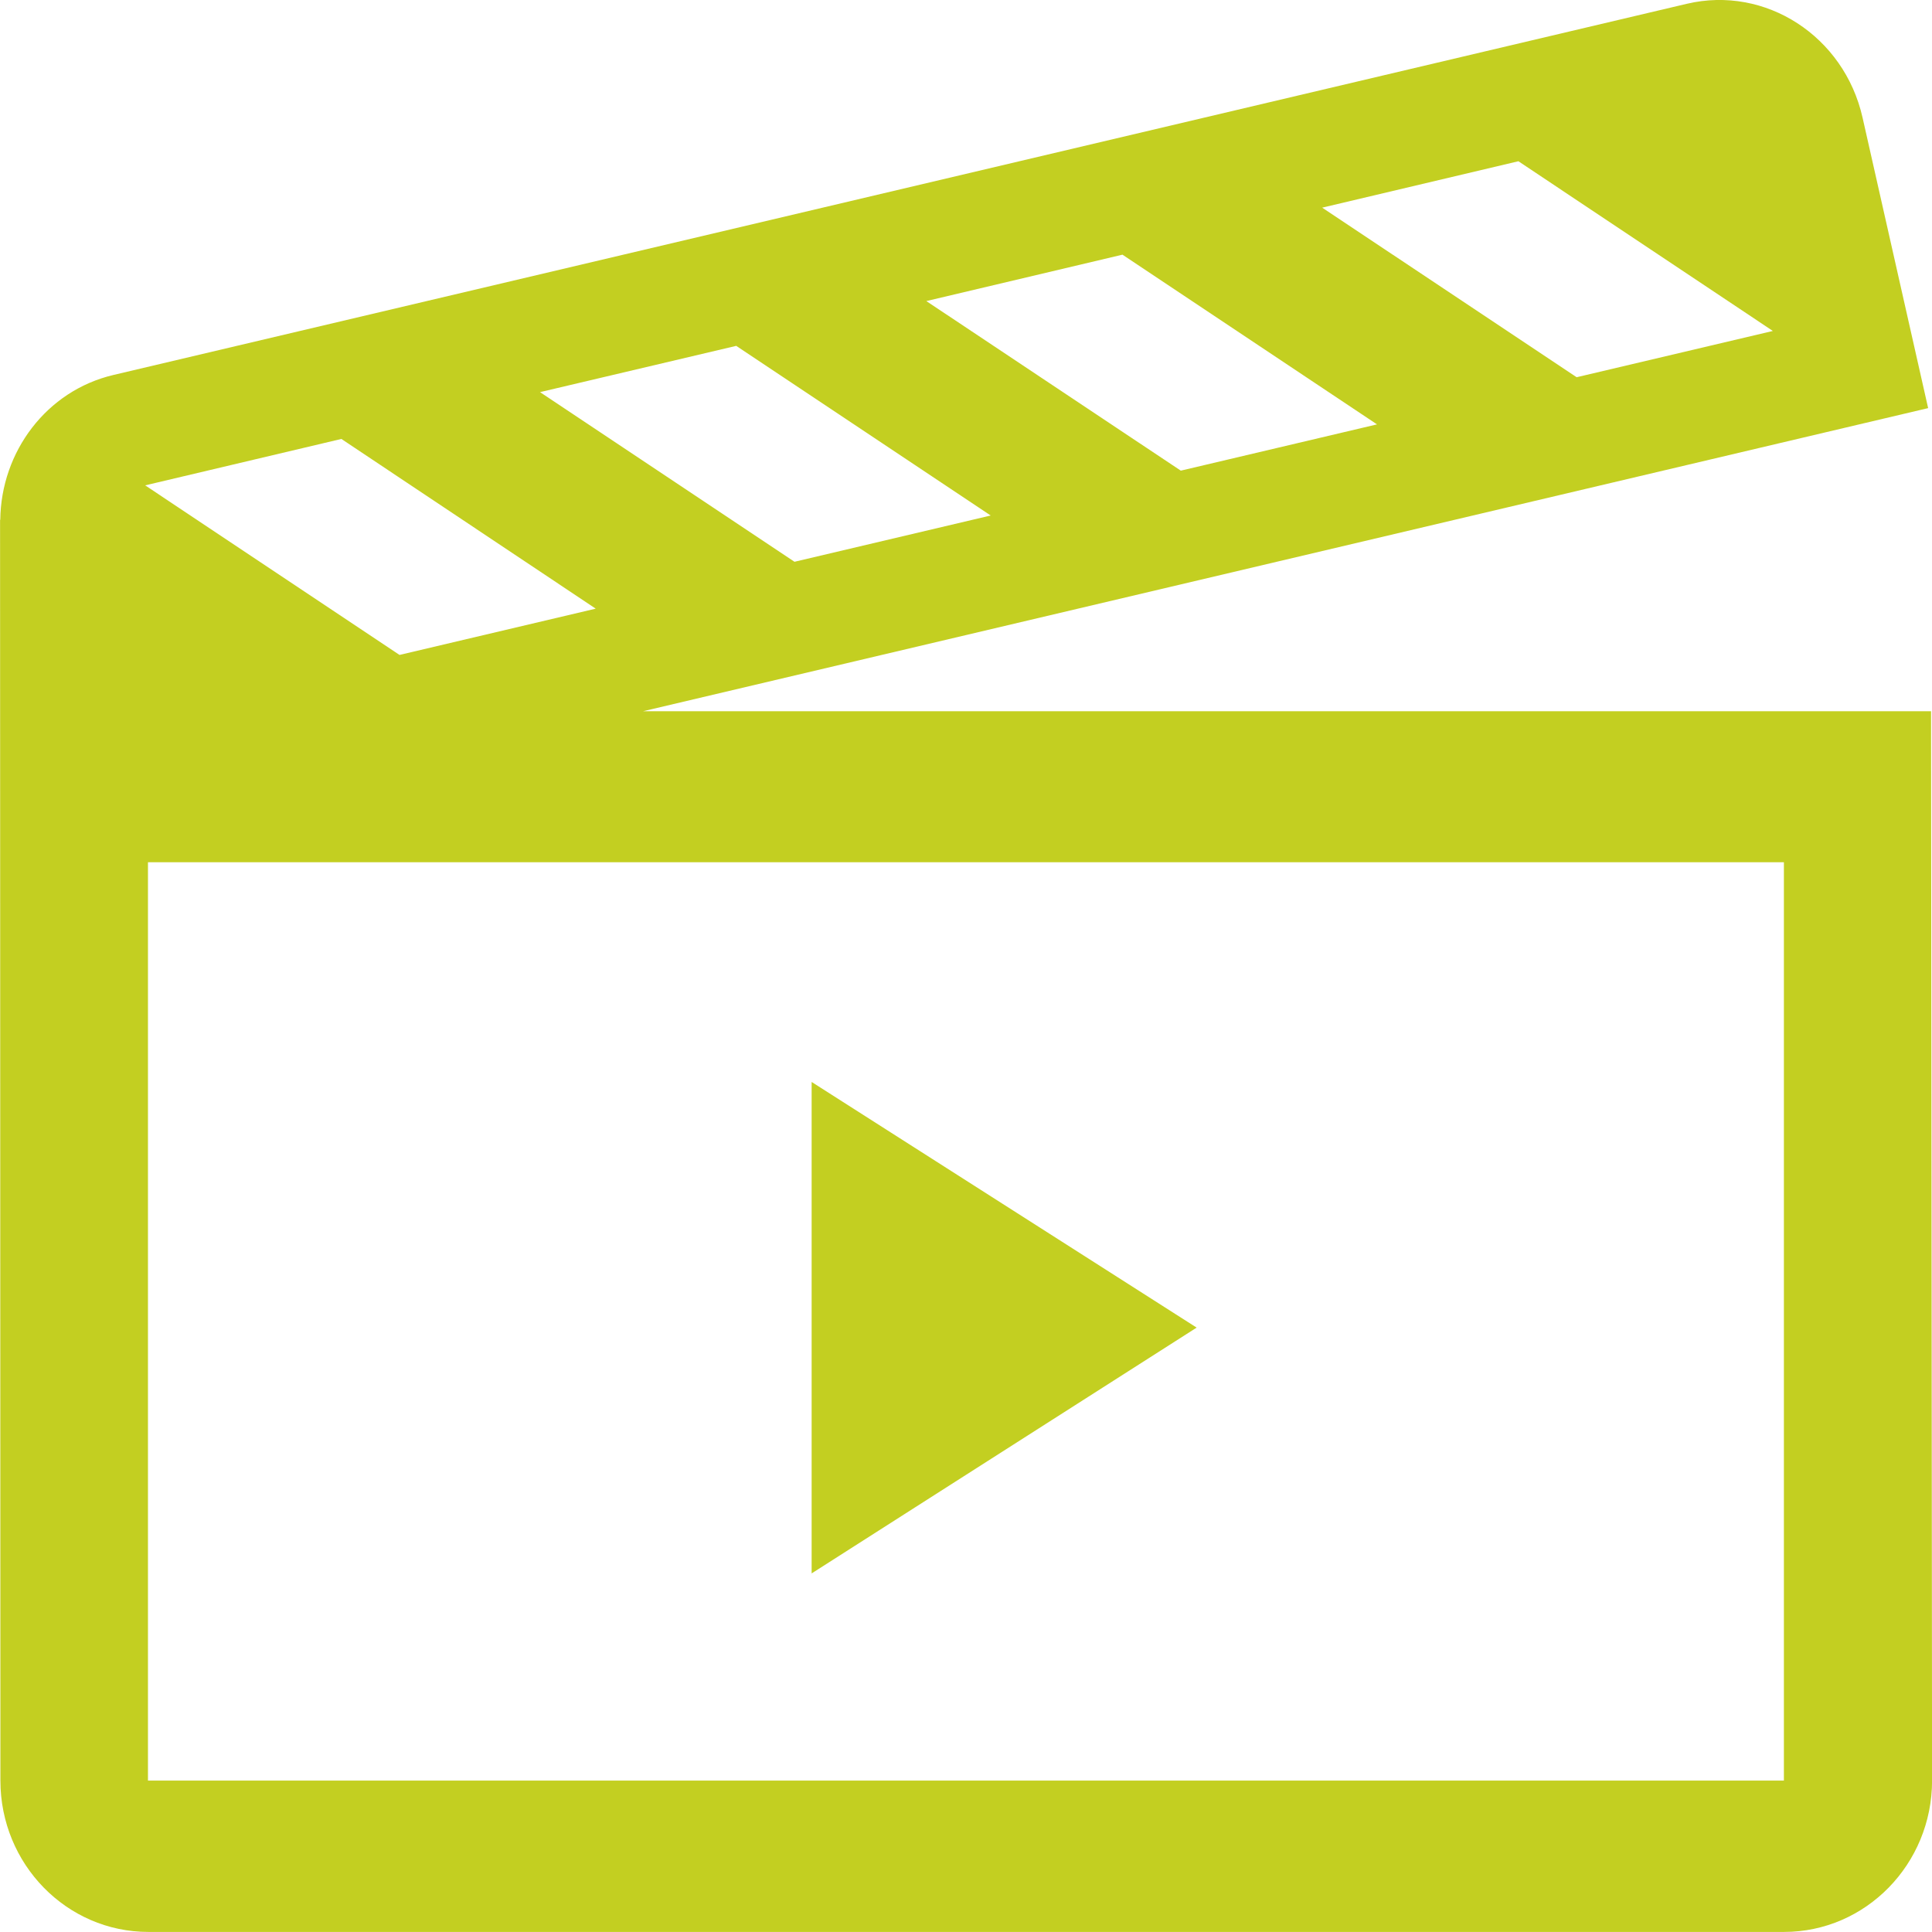
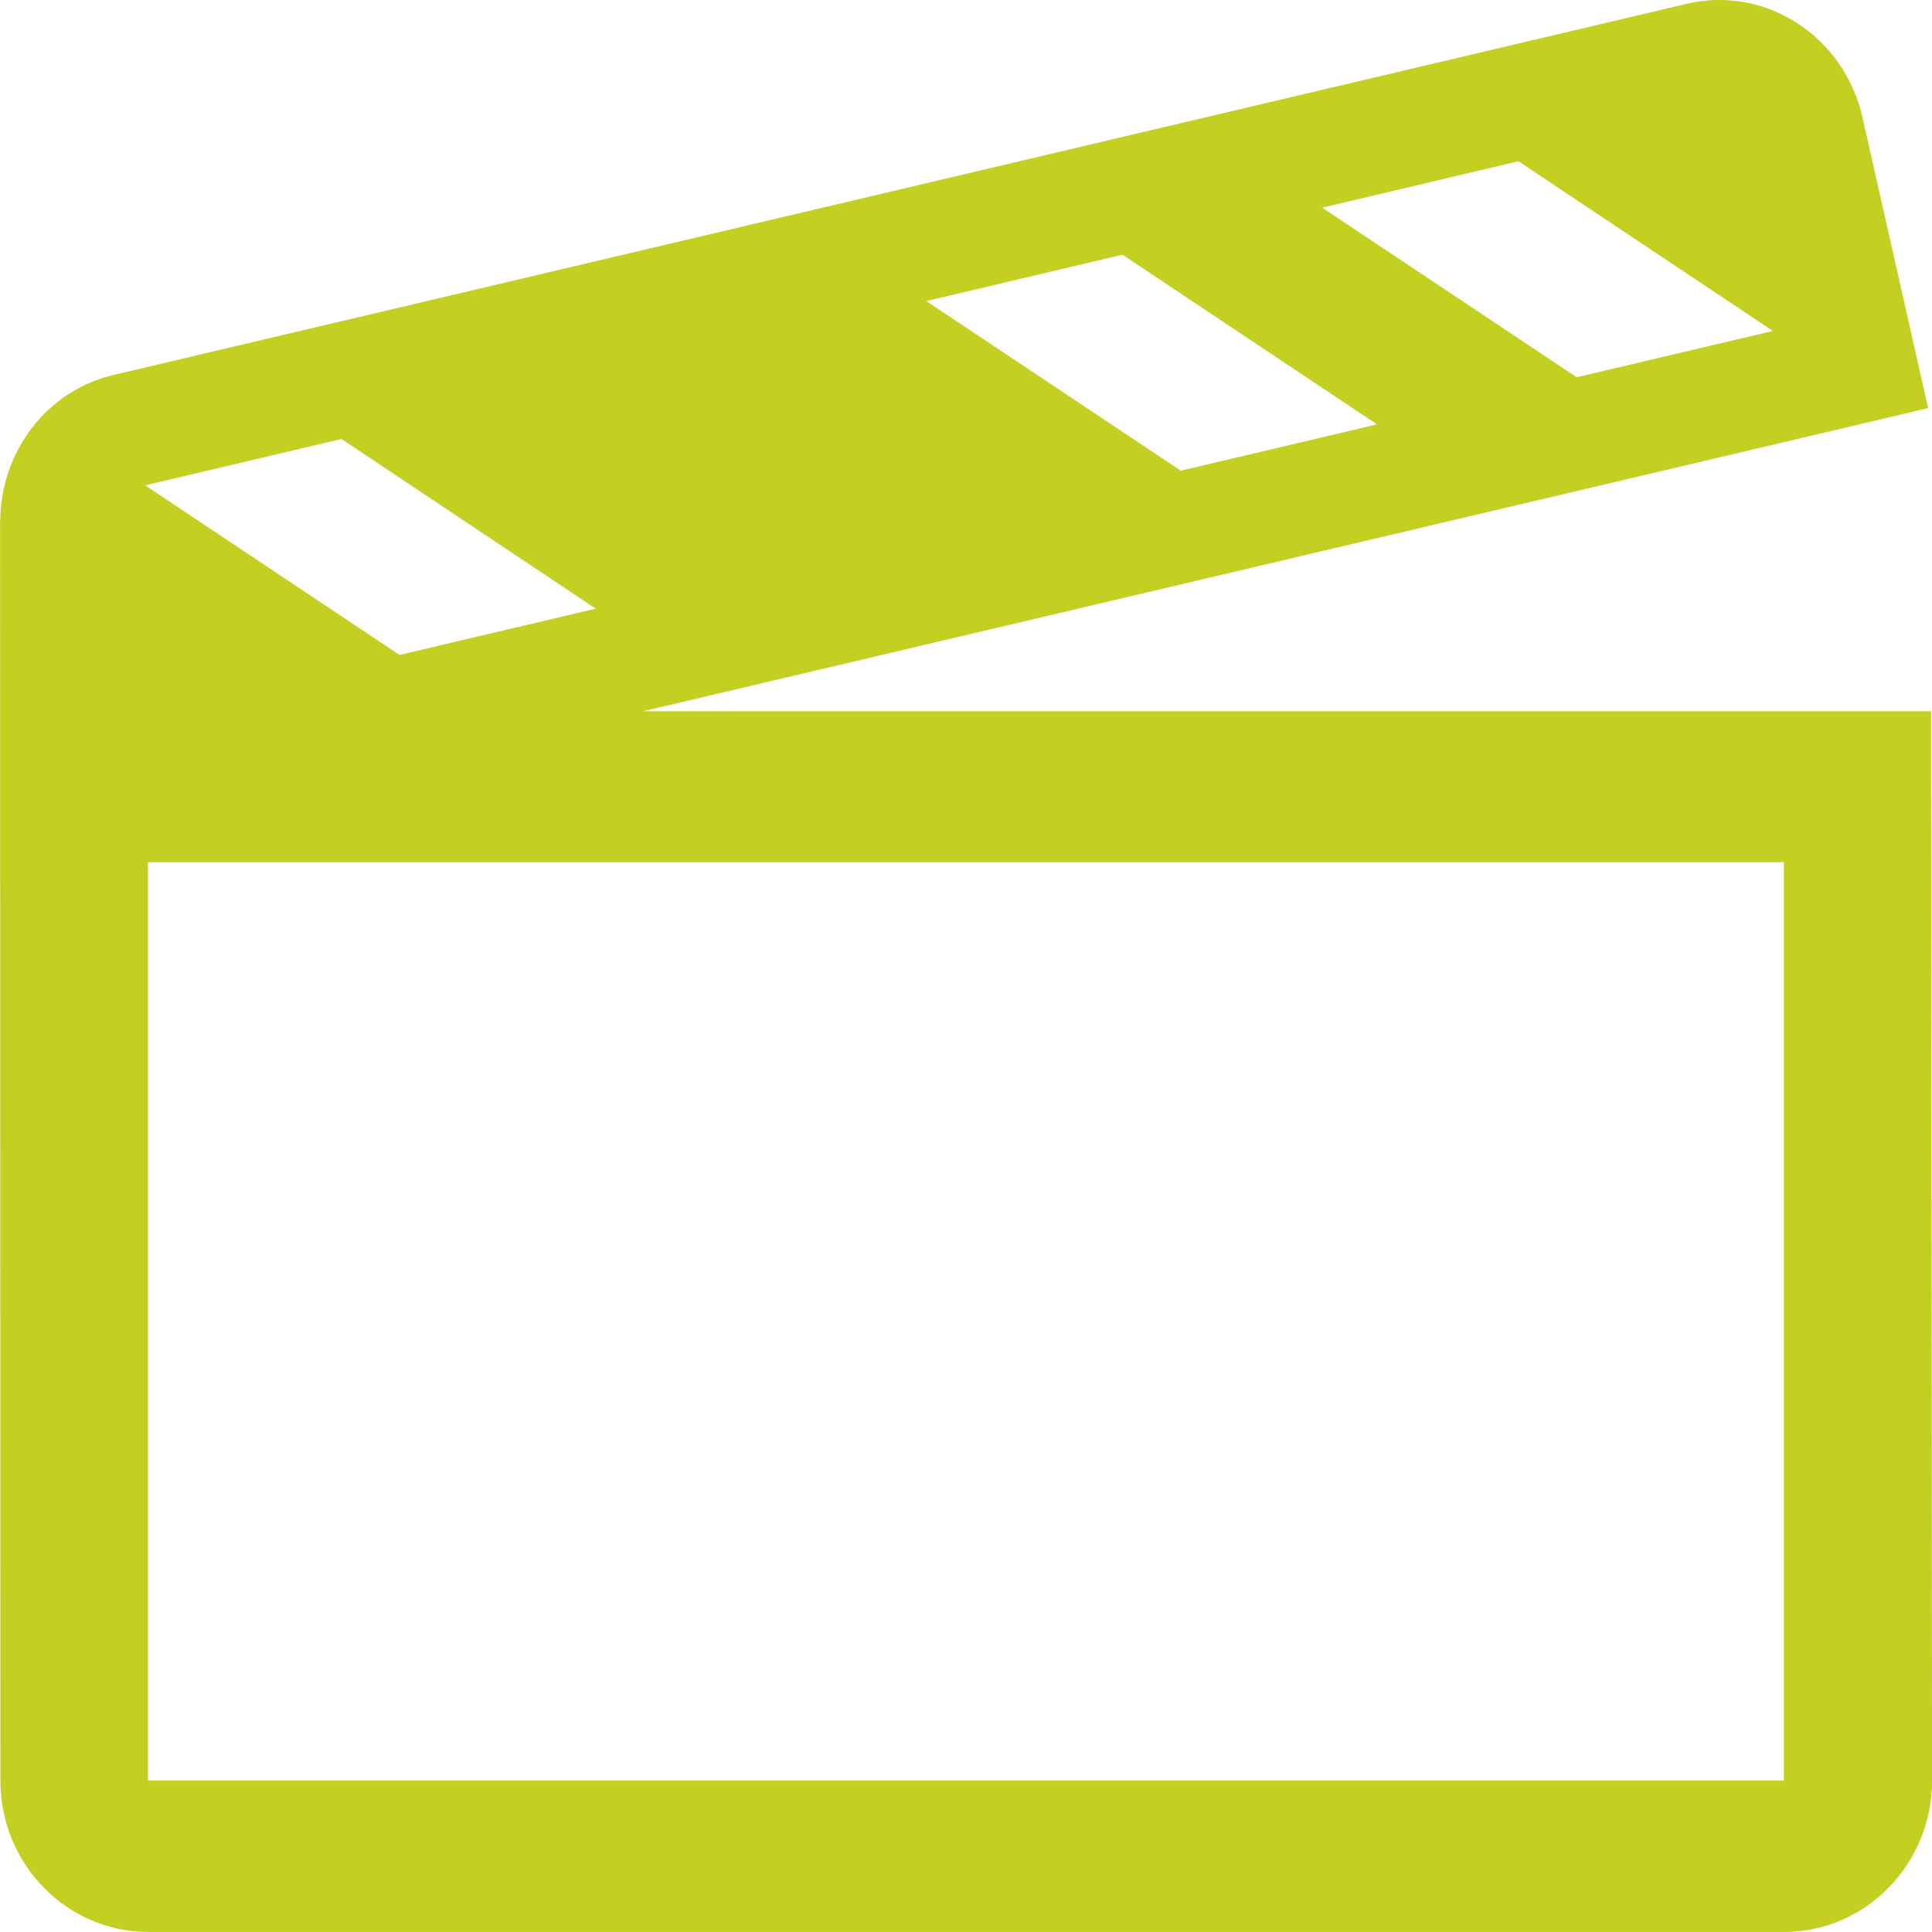
<svg xmlns="http://www.w3.org/2000/svg" version="1.1" id="Layer_1" x="0px" y="0px" width="28.517px" height="28.516px" viewBox="16.733 14.55 28.517 28.516" enable-background="new 16.733 14.55 28.517 28.516" xml:space="preserve">
  <title>Small-Icons_AgentVideo_Lime_circle_large</title>
  <g id="Clip-2">
</g>
-   <path id="Shape" fill="#C3CF21" d="M45.236,25.048H26.225l18.968-4.474l-0.968-4.288c-0.271-1.202-1.432-1.954-2.594-1.68  l-23.225,5.479c-0.987,0.233-1.657,1.132-1.669,2.137h-0.003l0.005,18.61c0,1.234,0.978,2.234,2.184,2.234h24.144  c1.205,0,2.184-1.001,2.184-2.234L45.236,25.048z M39.145,16.93l3.756,2.505l-2.896,0.683l-3.756-2.503L39.145,16.93z   M33.301,18.309l3.757,2.505l-2.896,0.683l-3.756-2.503L33.301,18.309z M27.6,19.655l3.756,2.504l-2.896,0.683l-3.756-2.504  L27.6,19.655z M21.772,21.029l3.754,2.505l-2.896,0.683l-3.754-2.503L21.772,21.029z M43.064,40.832H18.917V27.277h24.147V40.832z" />
-   <polygon id="Path" fill="#C3CF21" points="28.713,30.52 28.713,37.774 34.396,34.146 " />
+   <path id="Shape" fill="#C3CF21" d="M45.236,25.048H26.225l18.968-4.474l-0.968-4.288c-0.271-1.202-1.432-1.954-2.594-1.68  l-23.225,5.479c-0.987,0.233-1.657,1.132-1.669,2.137h-0.003l0.005,18.61c0,1.234,0.978,2.234,2.184,2.234h24.144  c1.205,0,2.184-1.001,2.184-2.234L45.236,25.048z M39.145,16.93l3.756,2.505l-2.896,0.683l-3.756-2.503L39.145,16.93z   M33.301,18.309l3.757,2.505l-2.896,0.683l-3.756-2.503L33.301,18.309z M27.6,19.655l3.756,2.504l-3.756-2.504  L27.6,19.655z M21.772,21.029l3.754,2.505l-2.896,0.683l-3.754-2.503L21.772,21.029z M43.064,40.832H18.917V27.277h24.147V40.832z" />
</svg>